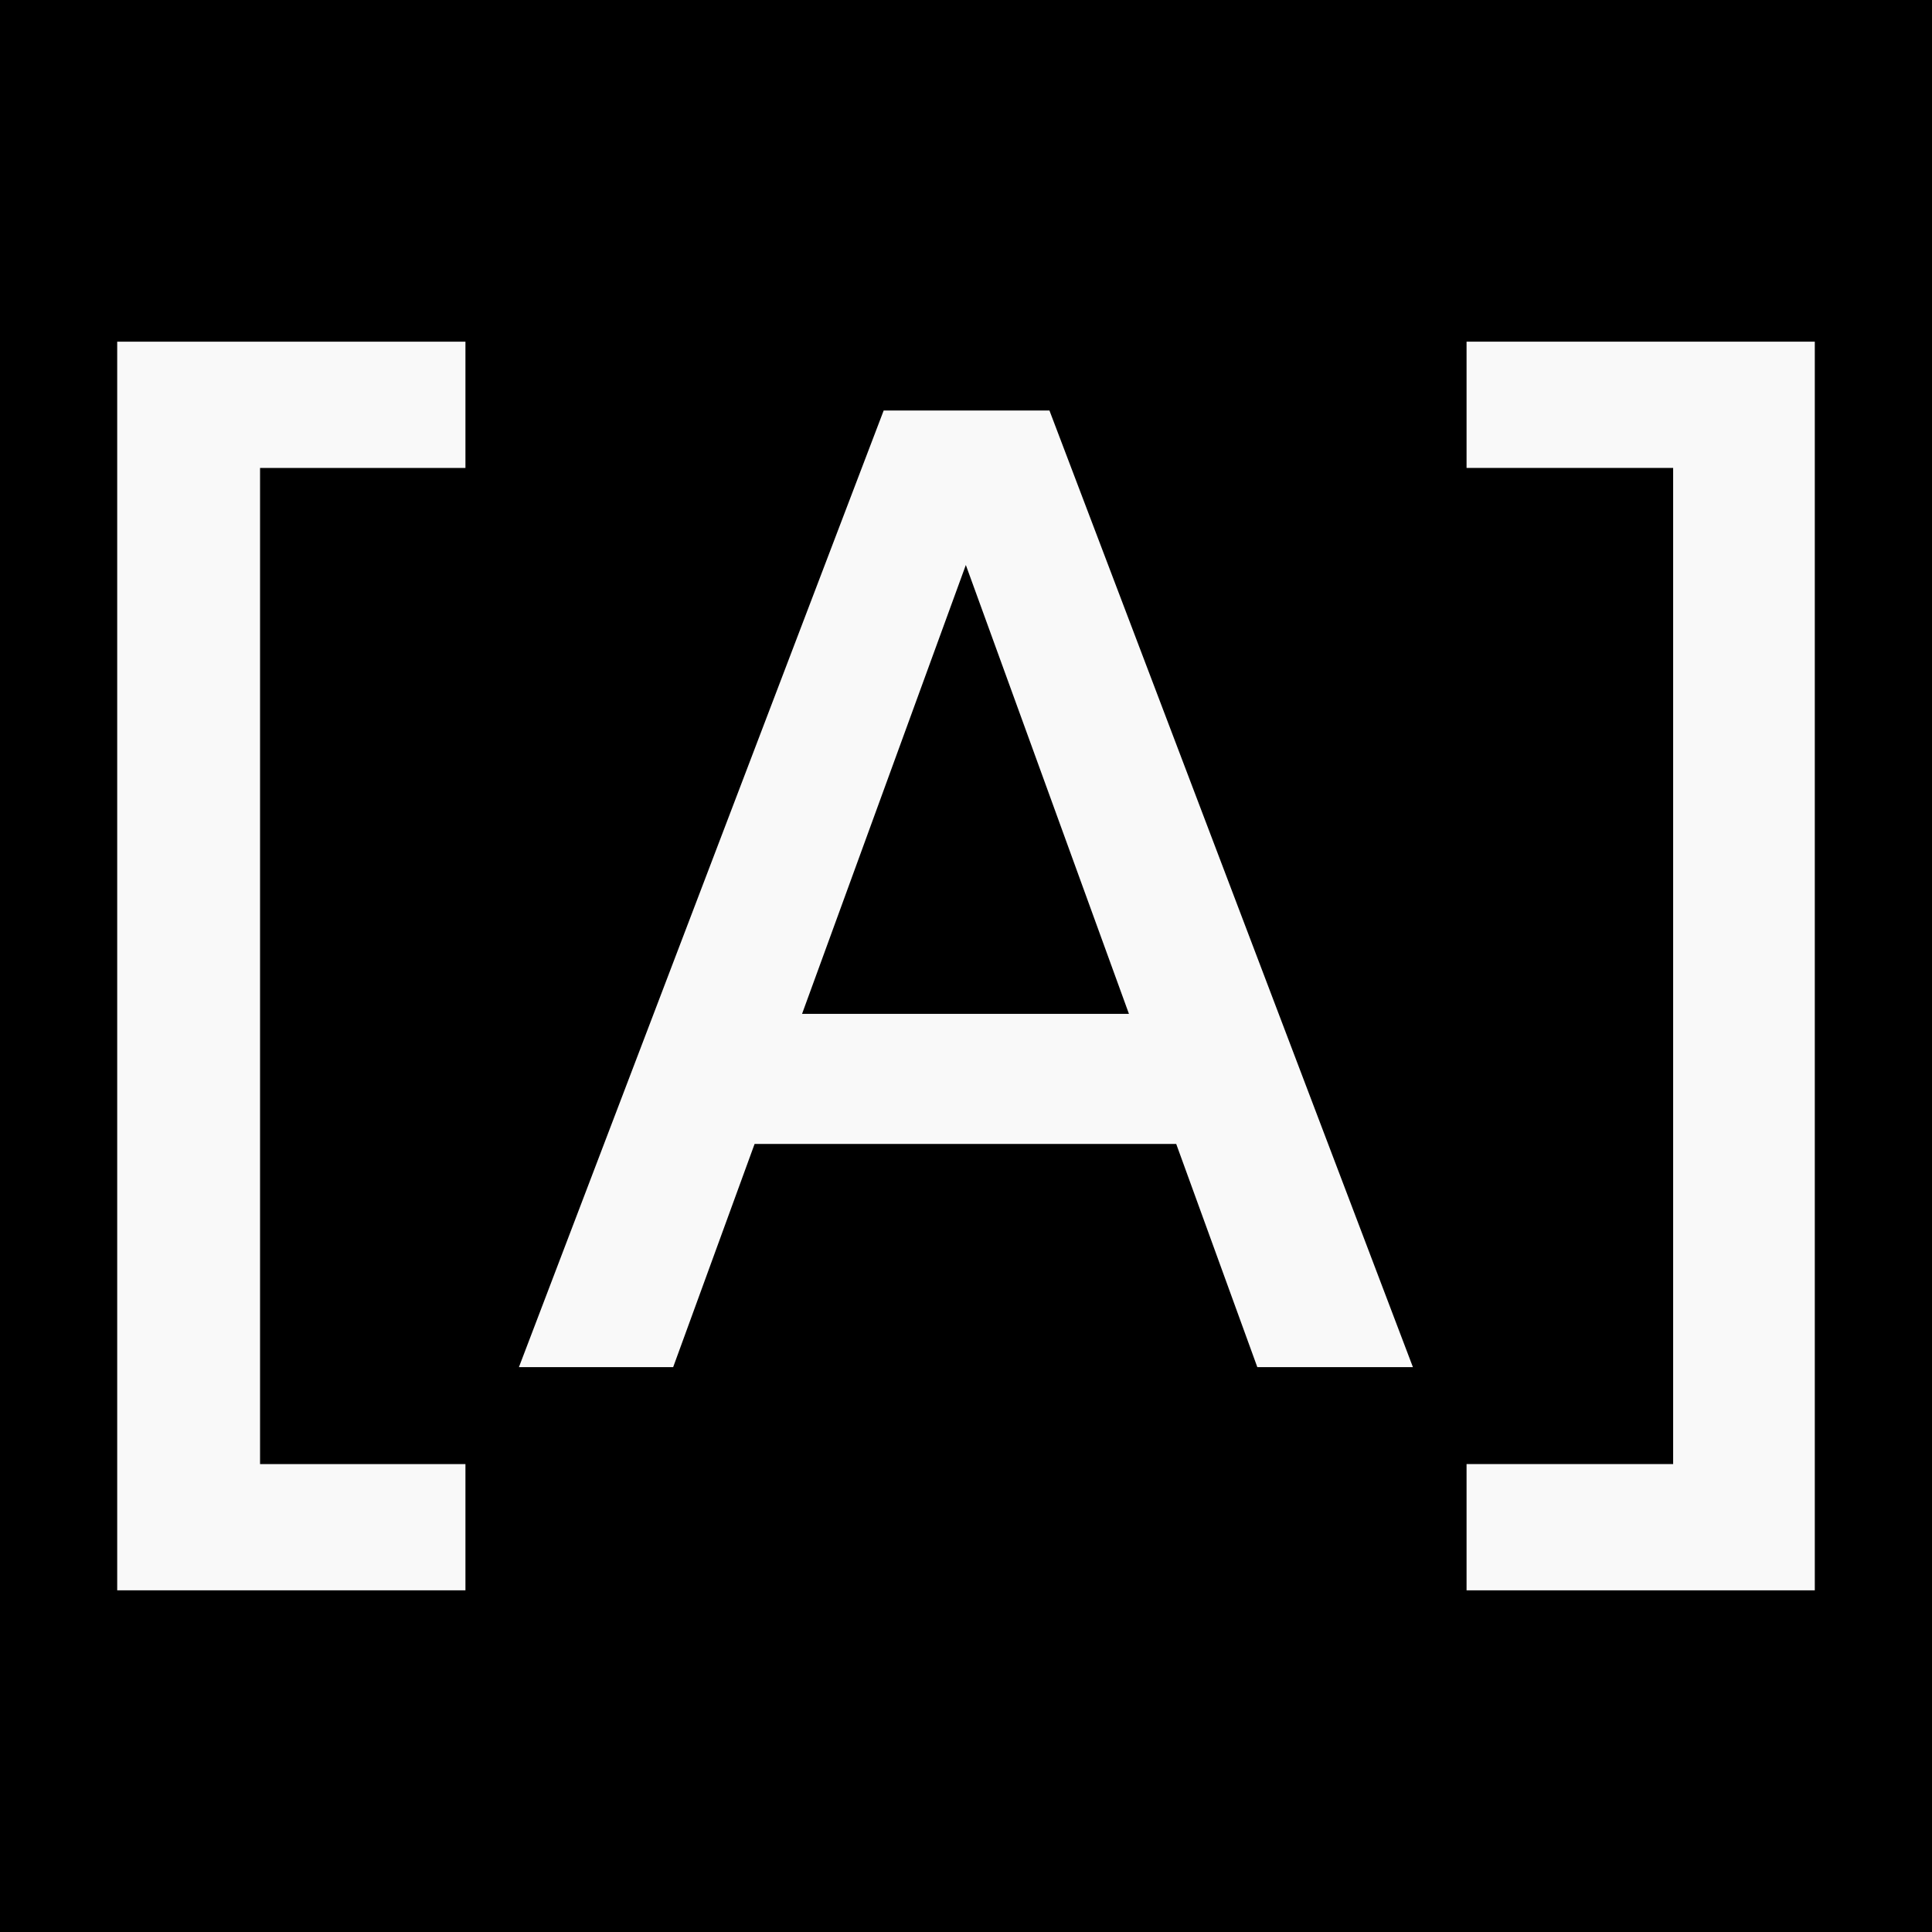
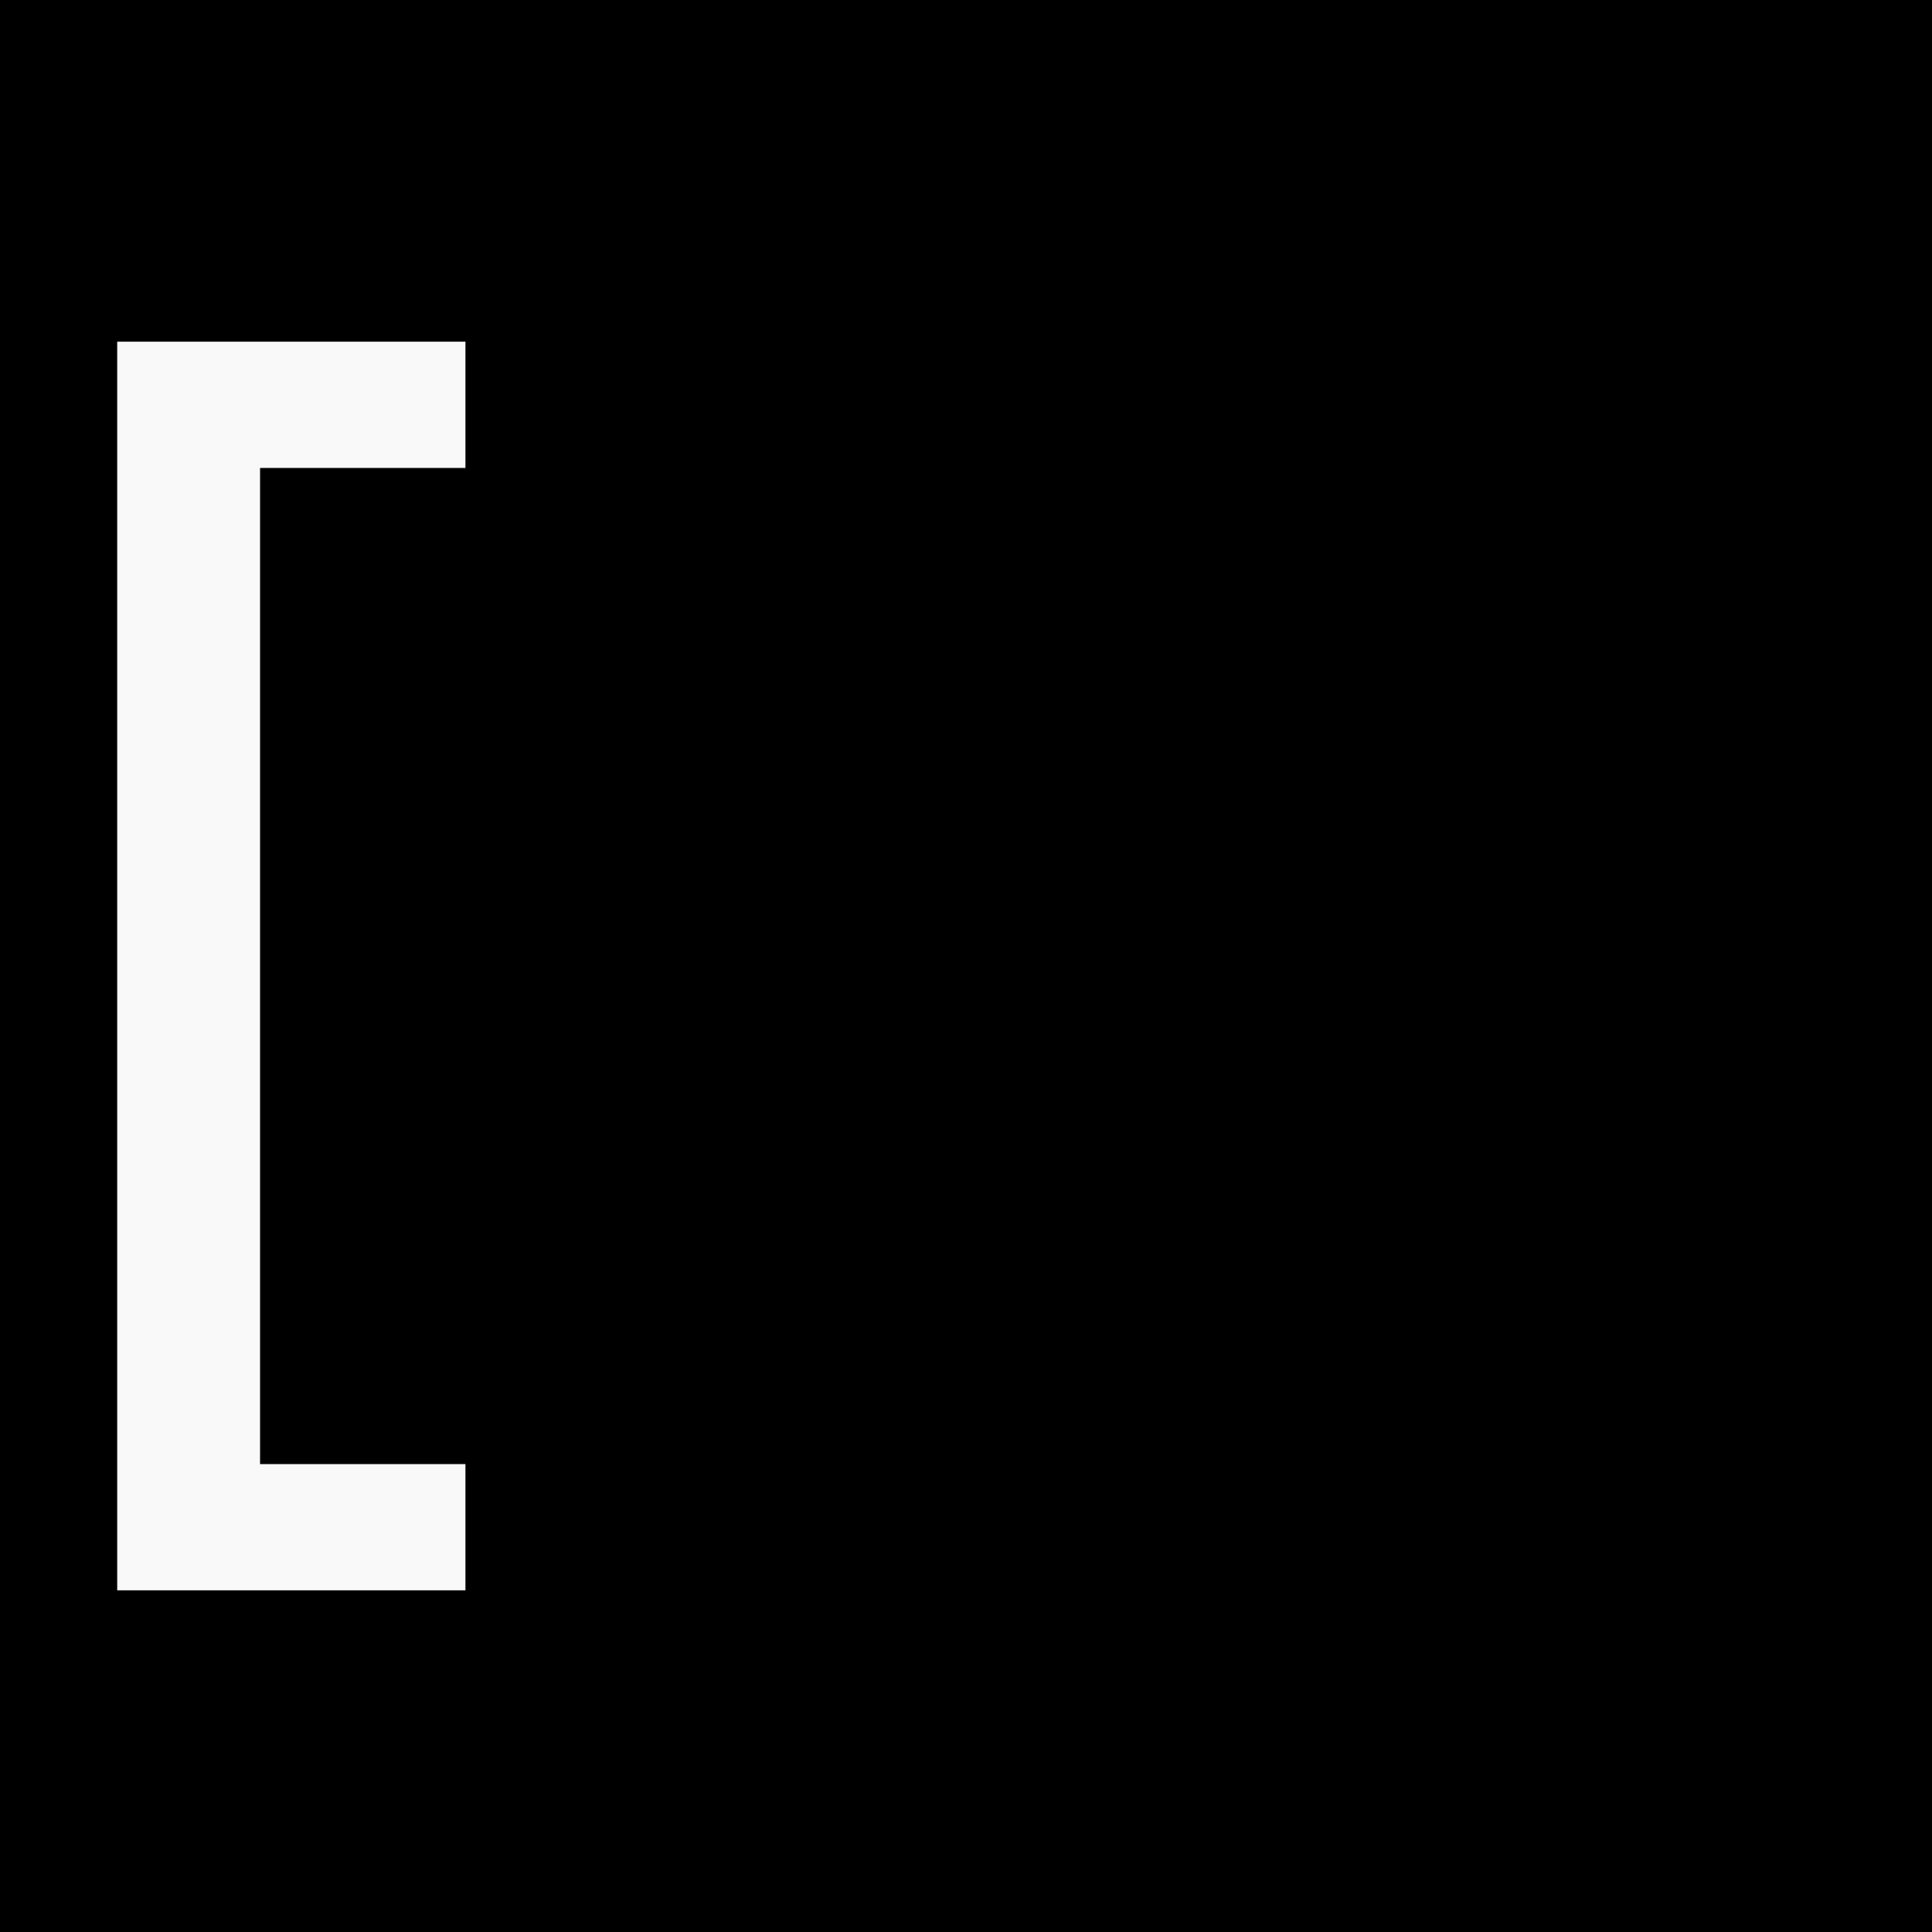
<svg xmlns="http://www.w3.org/2000/svg" id="Layer_1" data-name="Layer 1" viewBox="0 0 241 241">
  <defs>
    <style>
      .cls-1 {
        fill: #f9f9f9;
      }
    </style>
  </defs>
  <rect width="241" height="241" />
  <g>
-     <path class="cls-1" d="M14.62,198.38V42.62h43.44v15.75h-25.62v124.26h25.62v15.75H14.62Z" />
-     <path class="cls-1" d="M64.73,170.54l45.5-119.33h20.68l45.34,119.33h-19.41l-39.14-107.71h5.57l-39.3,107.71h-19.25ZM87.49,142.7l1.27-16.23h64.44l1.43,16.23h-67.14Z" />
-     <path class="cls-1" d="M226.38,198.38h-43.44v-15.75h25.77V58.37h-25.77v-15.75h43.44v155.76Z" />
+     <path class="cls-1" d="M14.62,198.38V42.62h43.44v15.75h-25.62v124.26h25.62v15.75H14.62" />
  </g>
</svg>